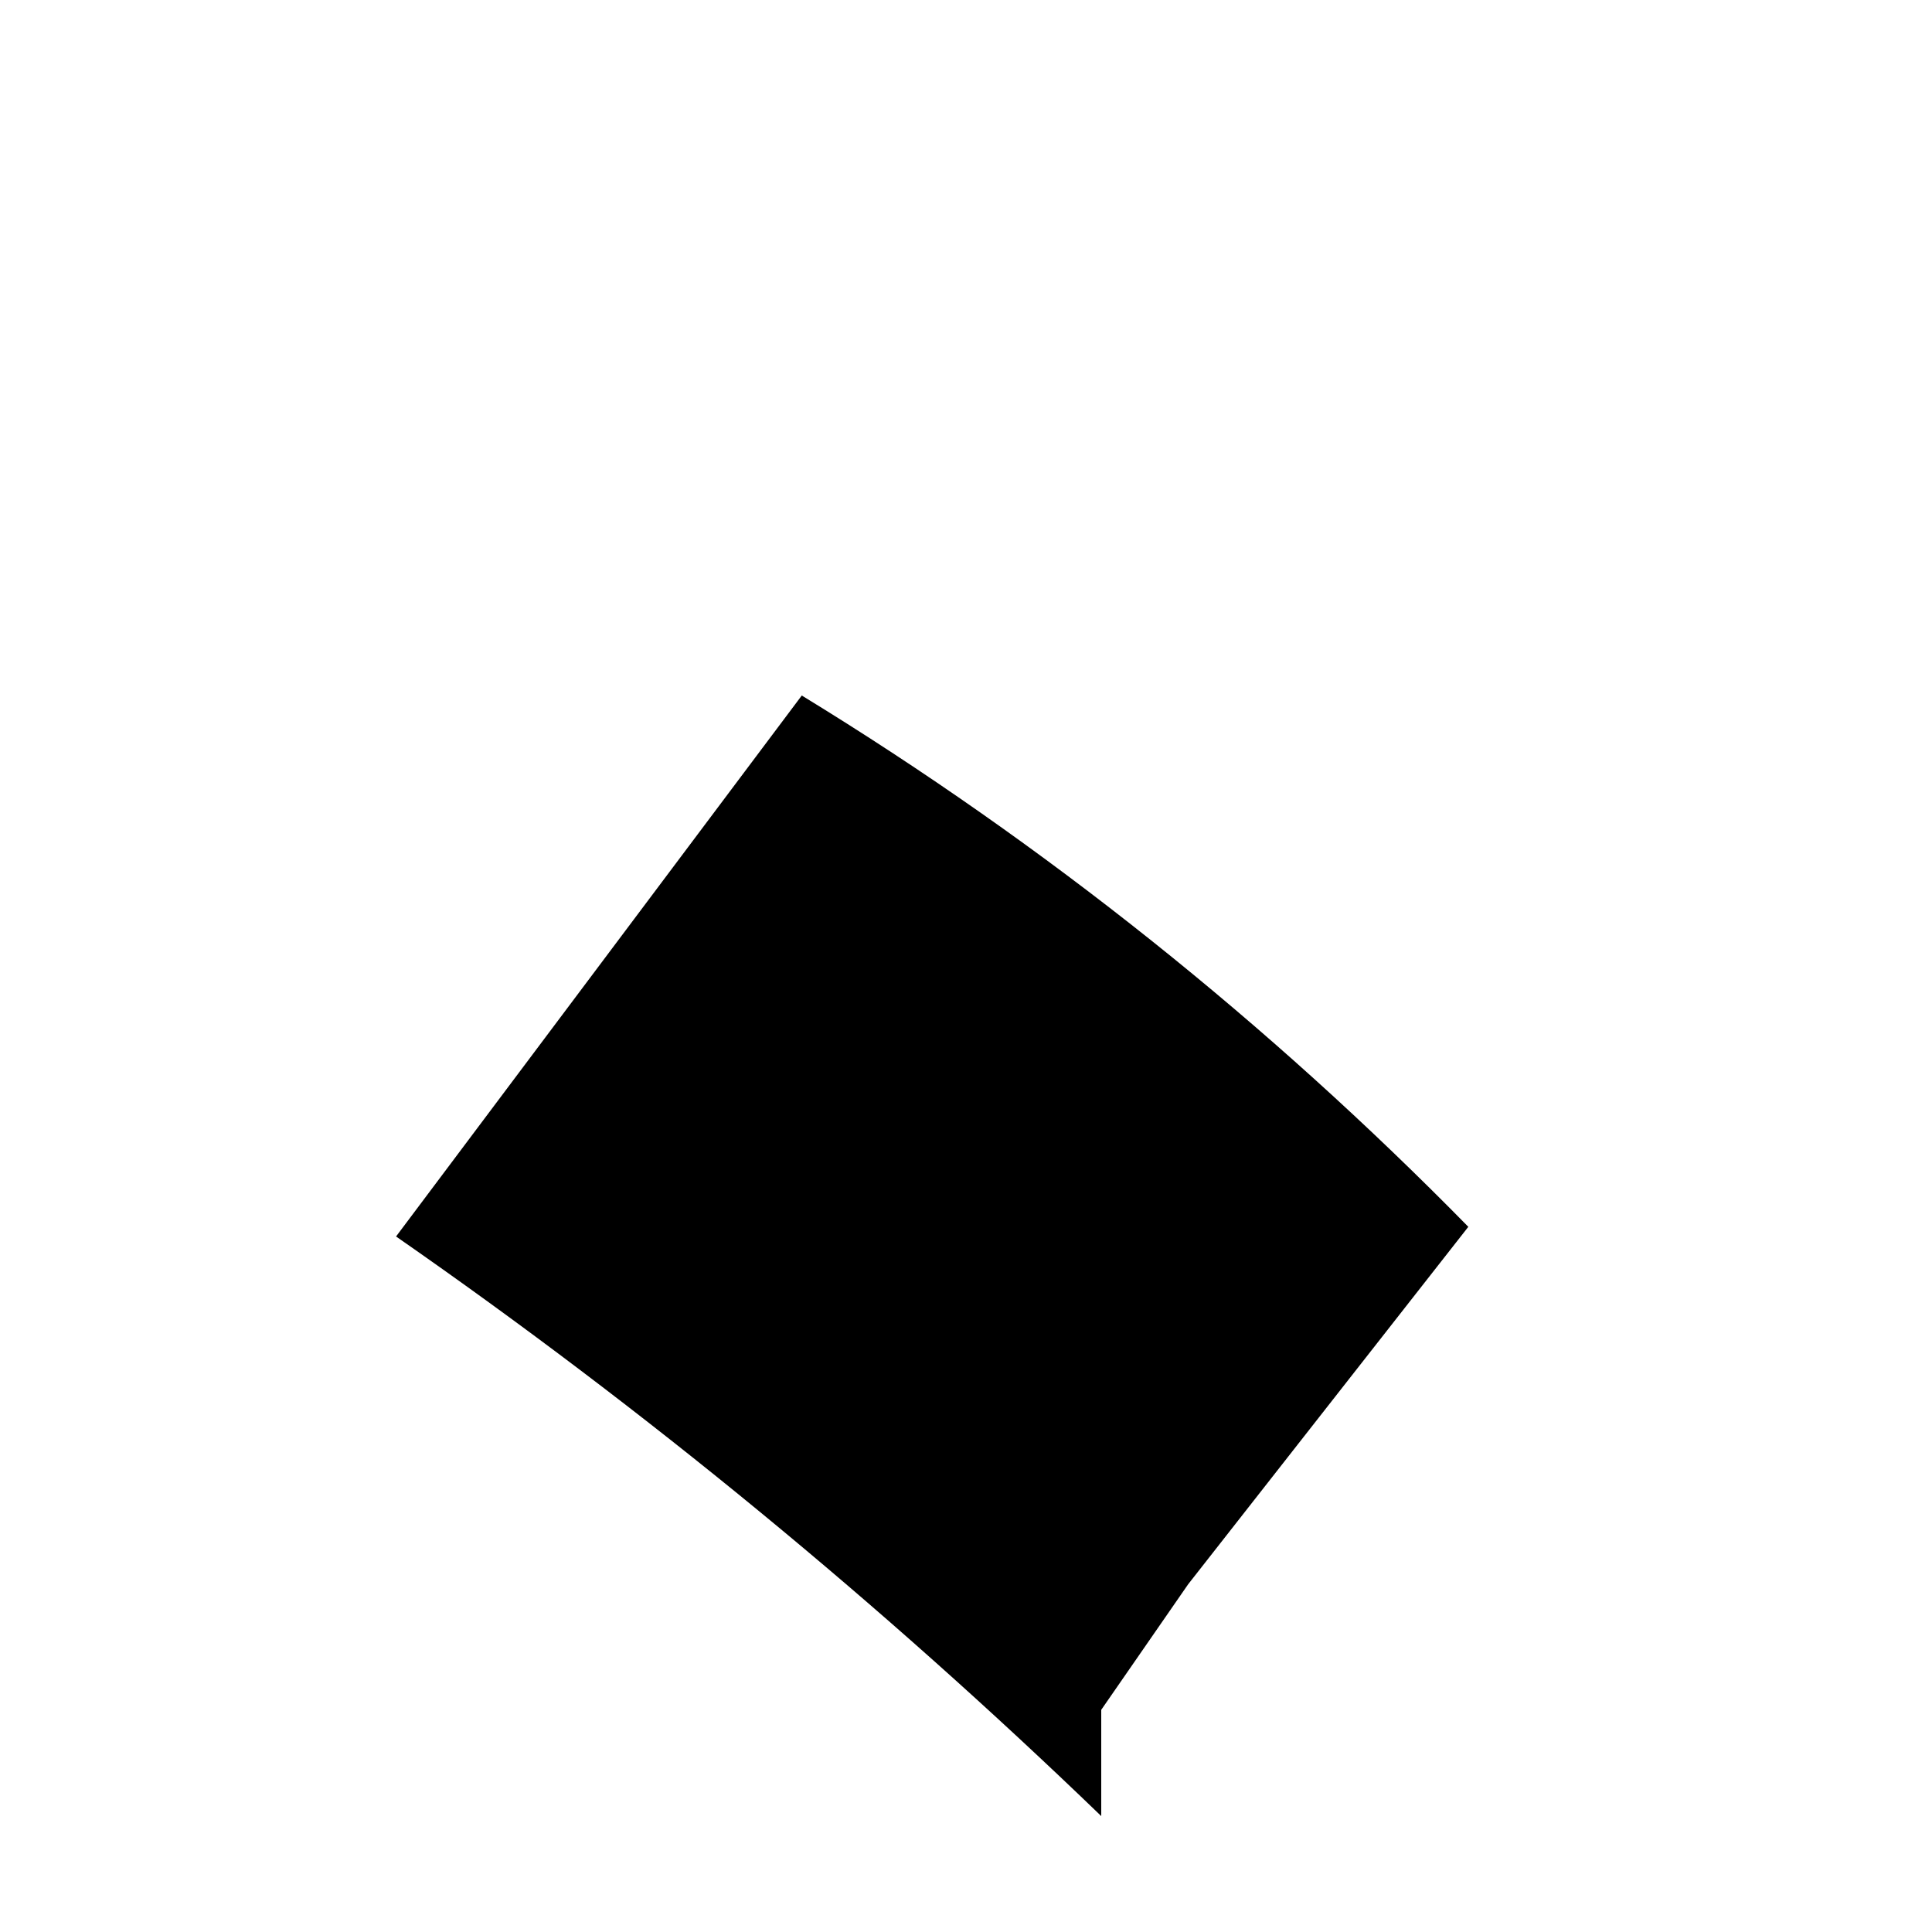
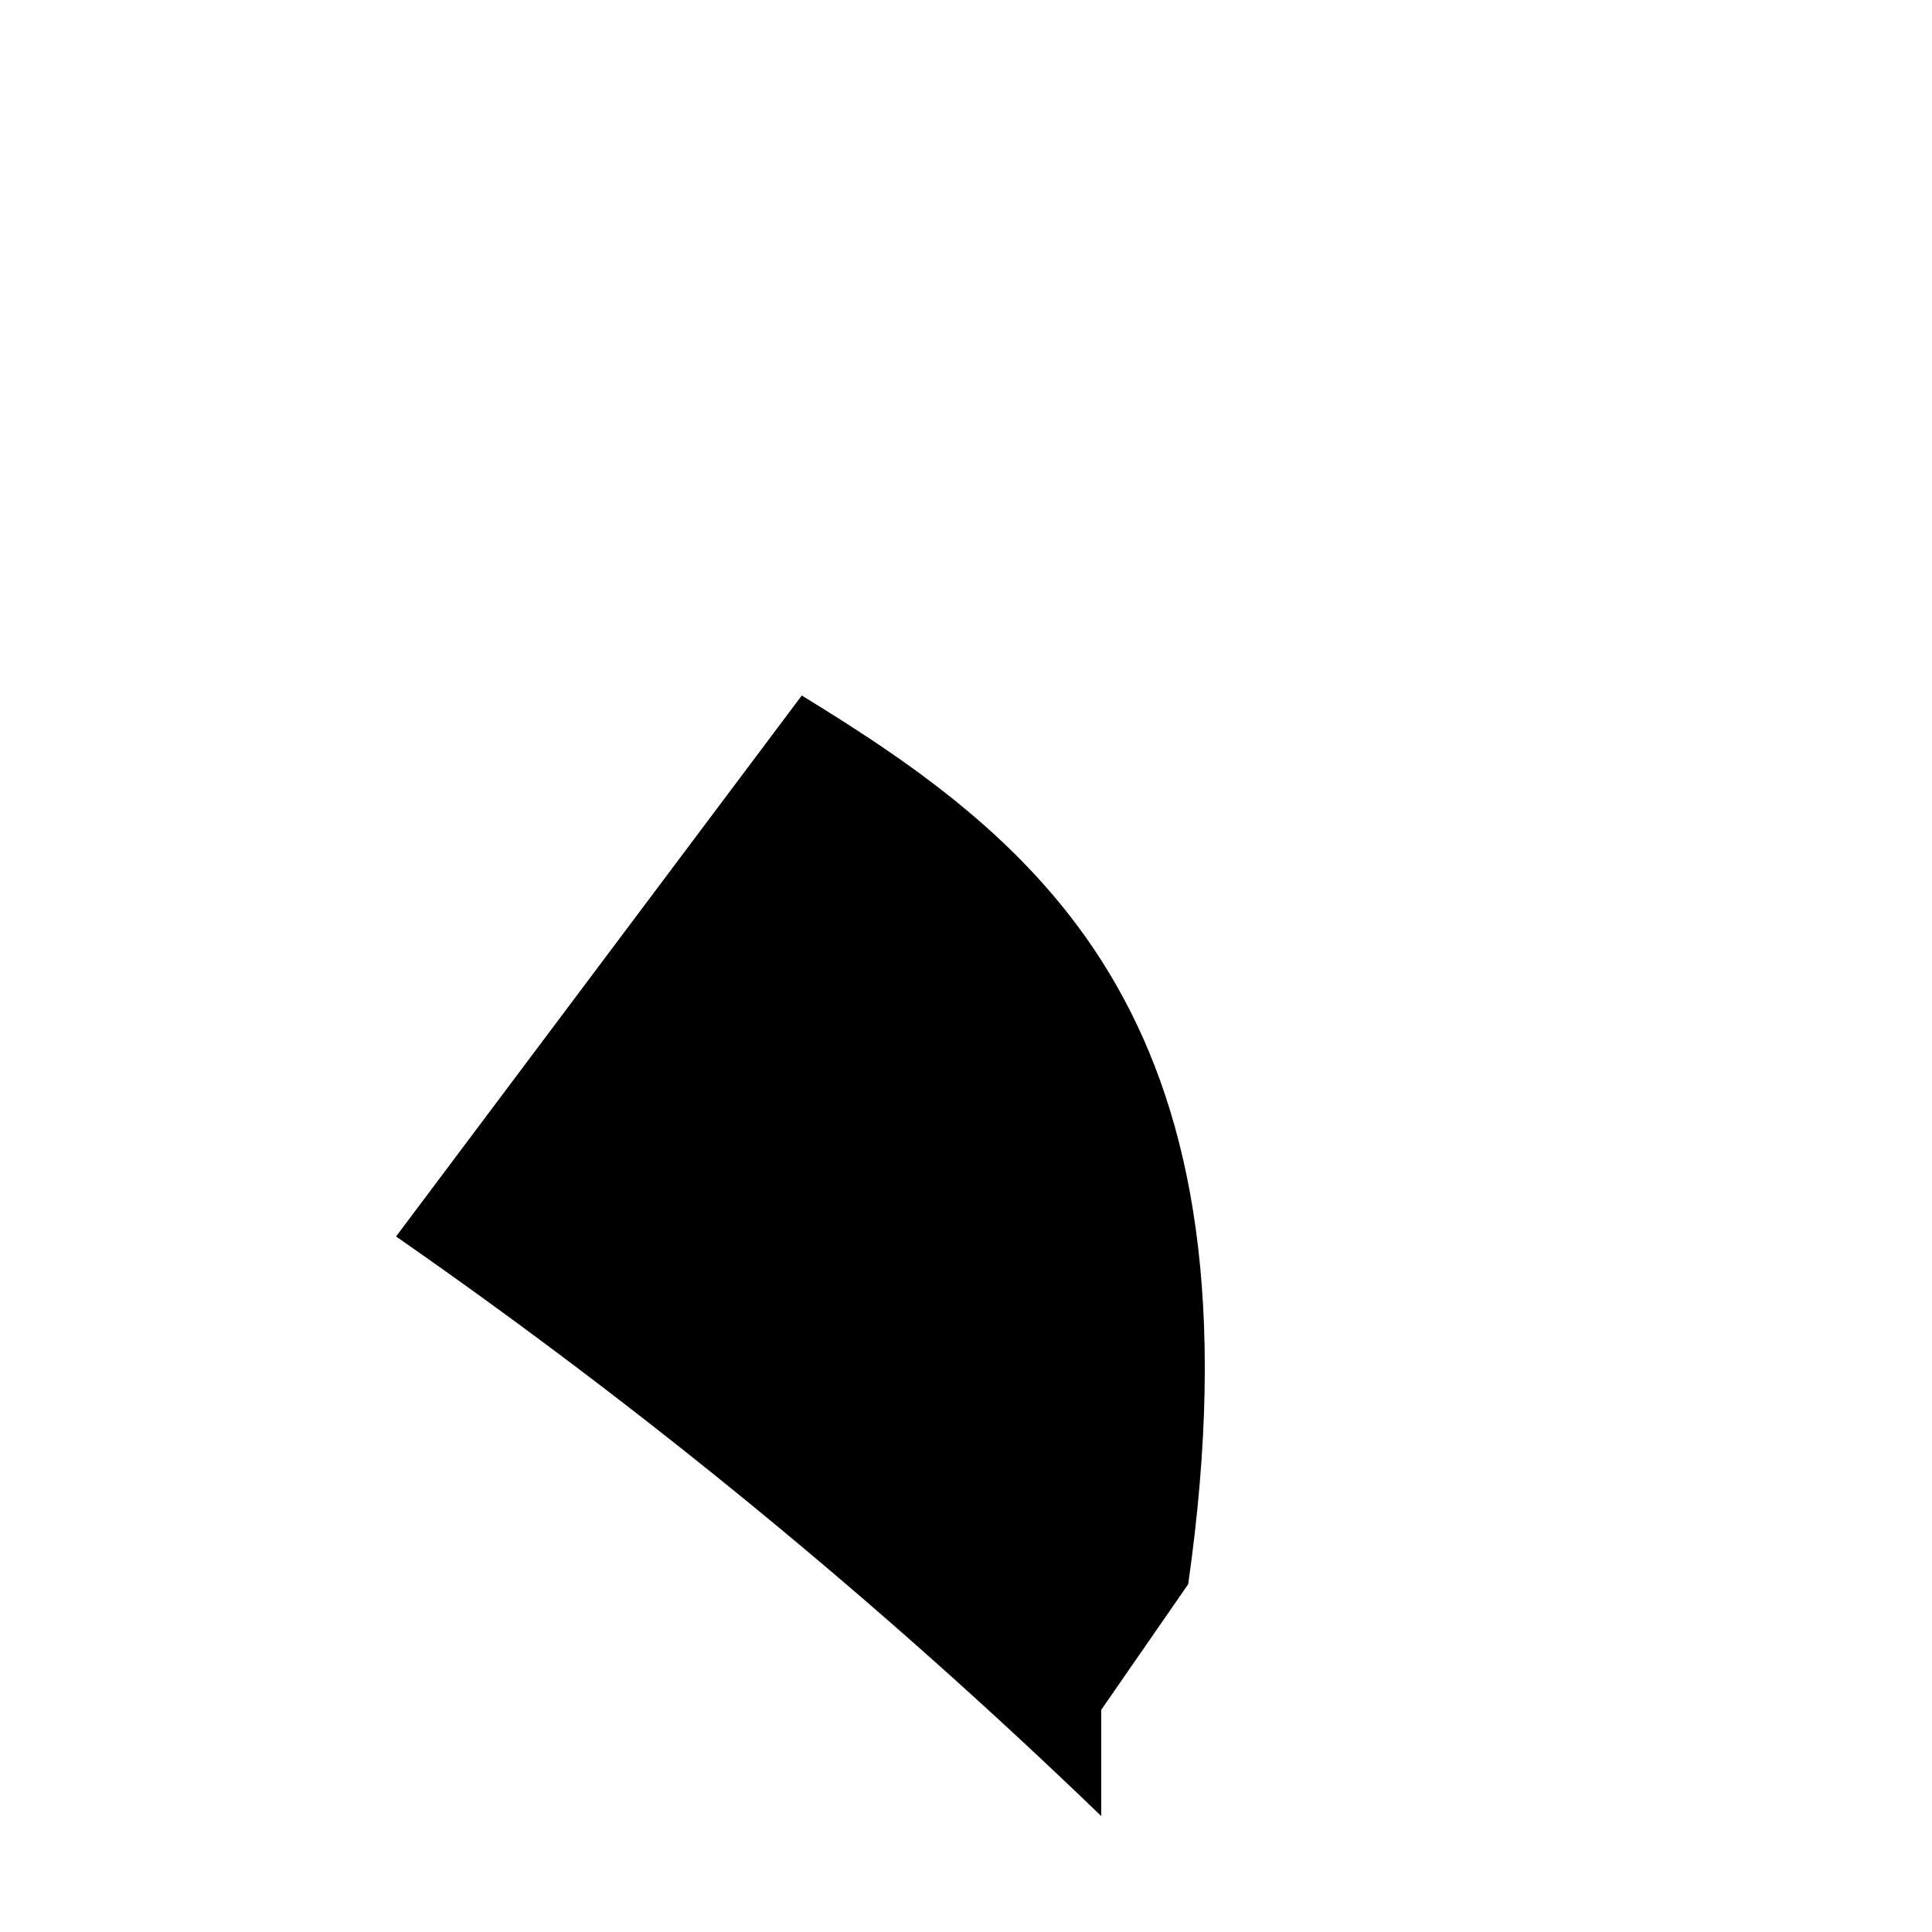
<svg xmlns="http://www.w3.org/2000/svg" width="2" height="2" viewBox="0 0 2 2" fill="none">
-   <path d="M0.83 0.72L0.41 1.28C0.669 1.46 0.913 1.661 1.14 1.88V1.77L1.23 1.64L1.52 1.27C1.313 1.059 1.082 0.874 0.83 0.72Z" fill="black" />
+   <path d="M0.83 0.72L0.41 1.28C0.669 1.46 0.913 1.661 1.14 1.88V1.77L1.23 1.64C1.313 1.059 1.082 0.874 0.83 0.72Z" fill="black" />
</svg>